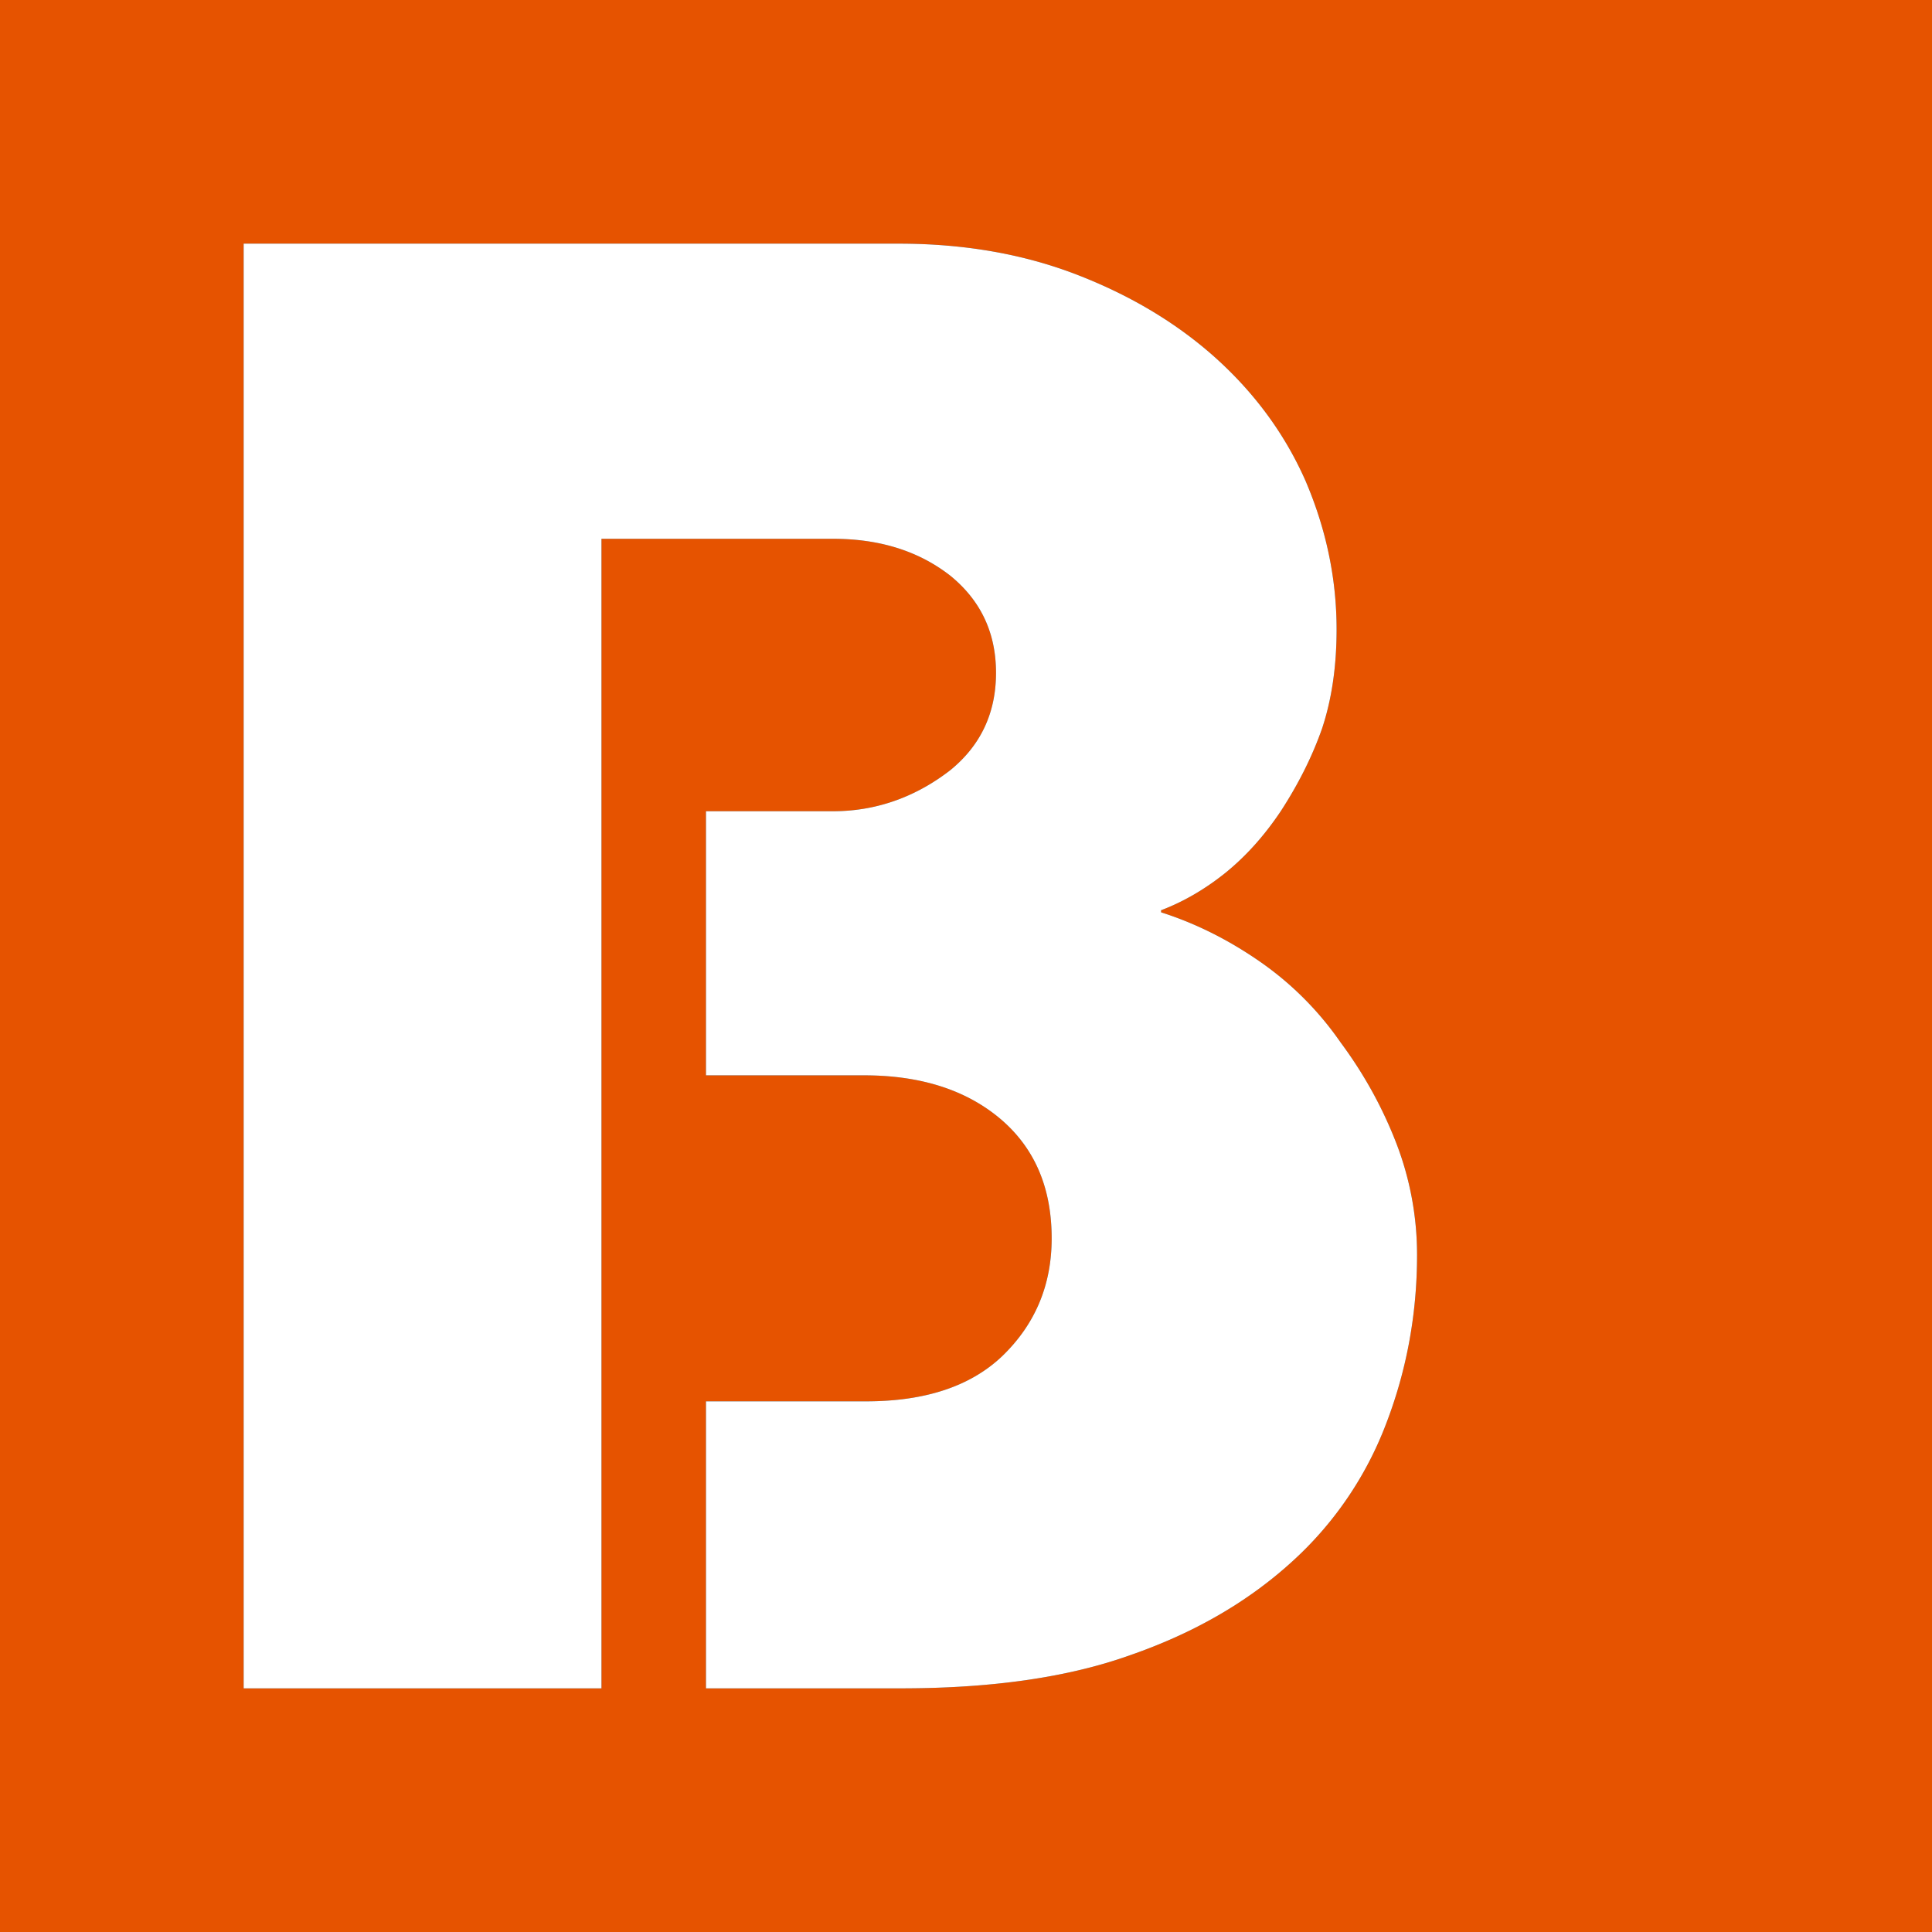
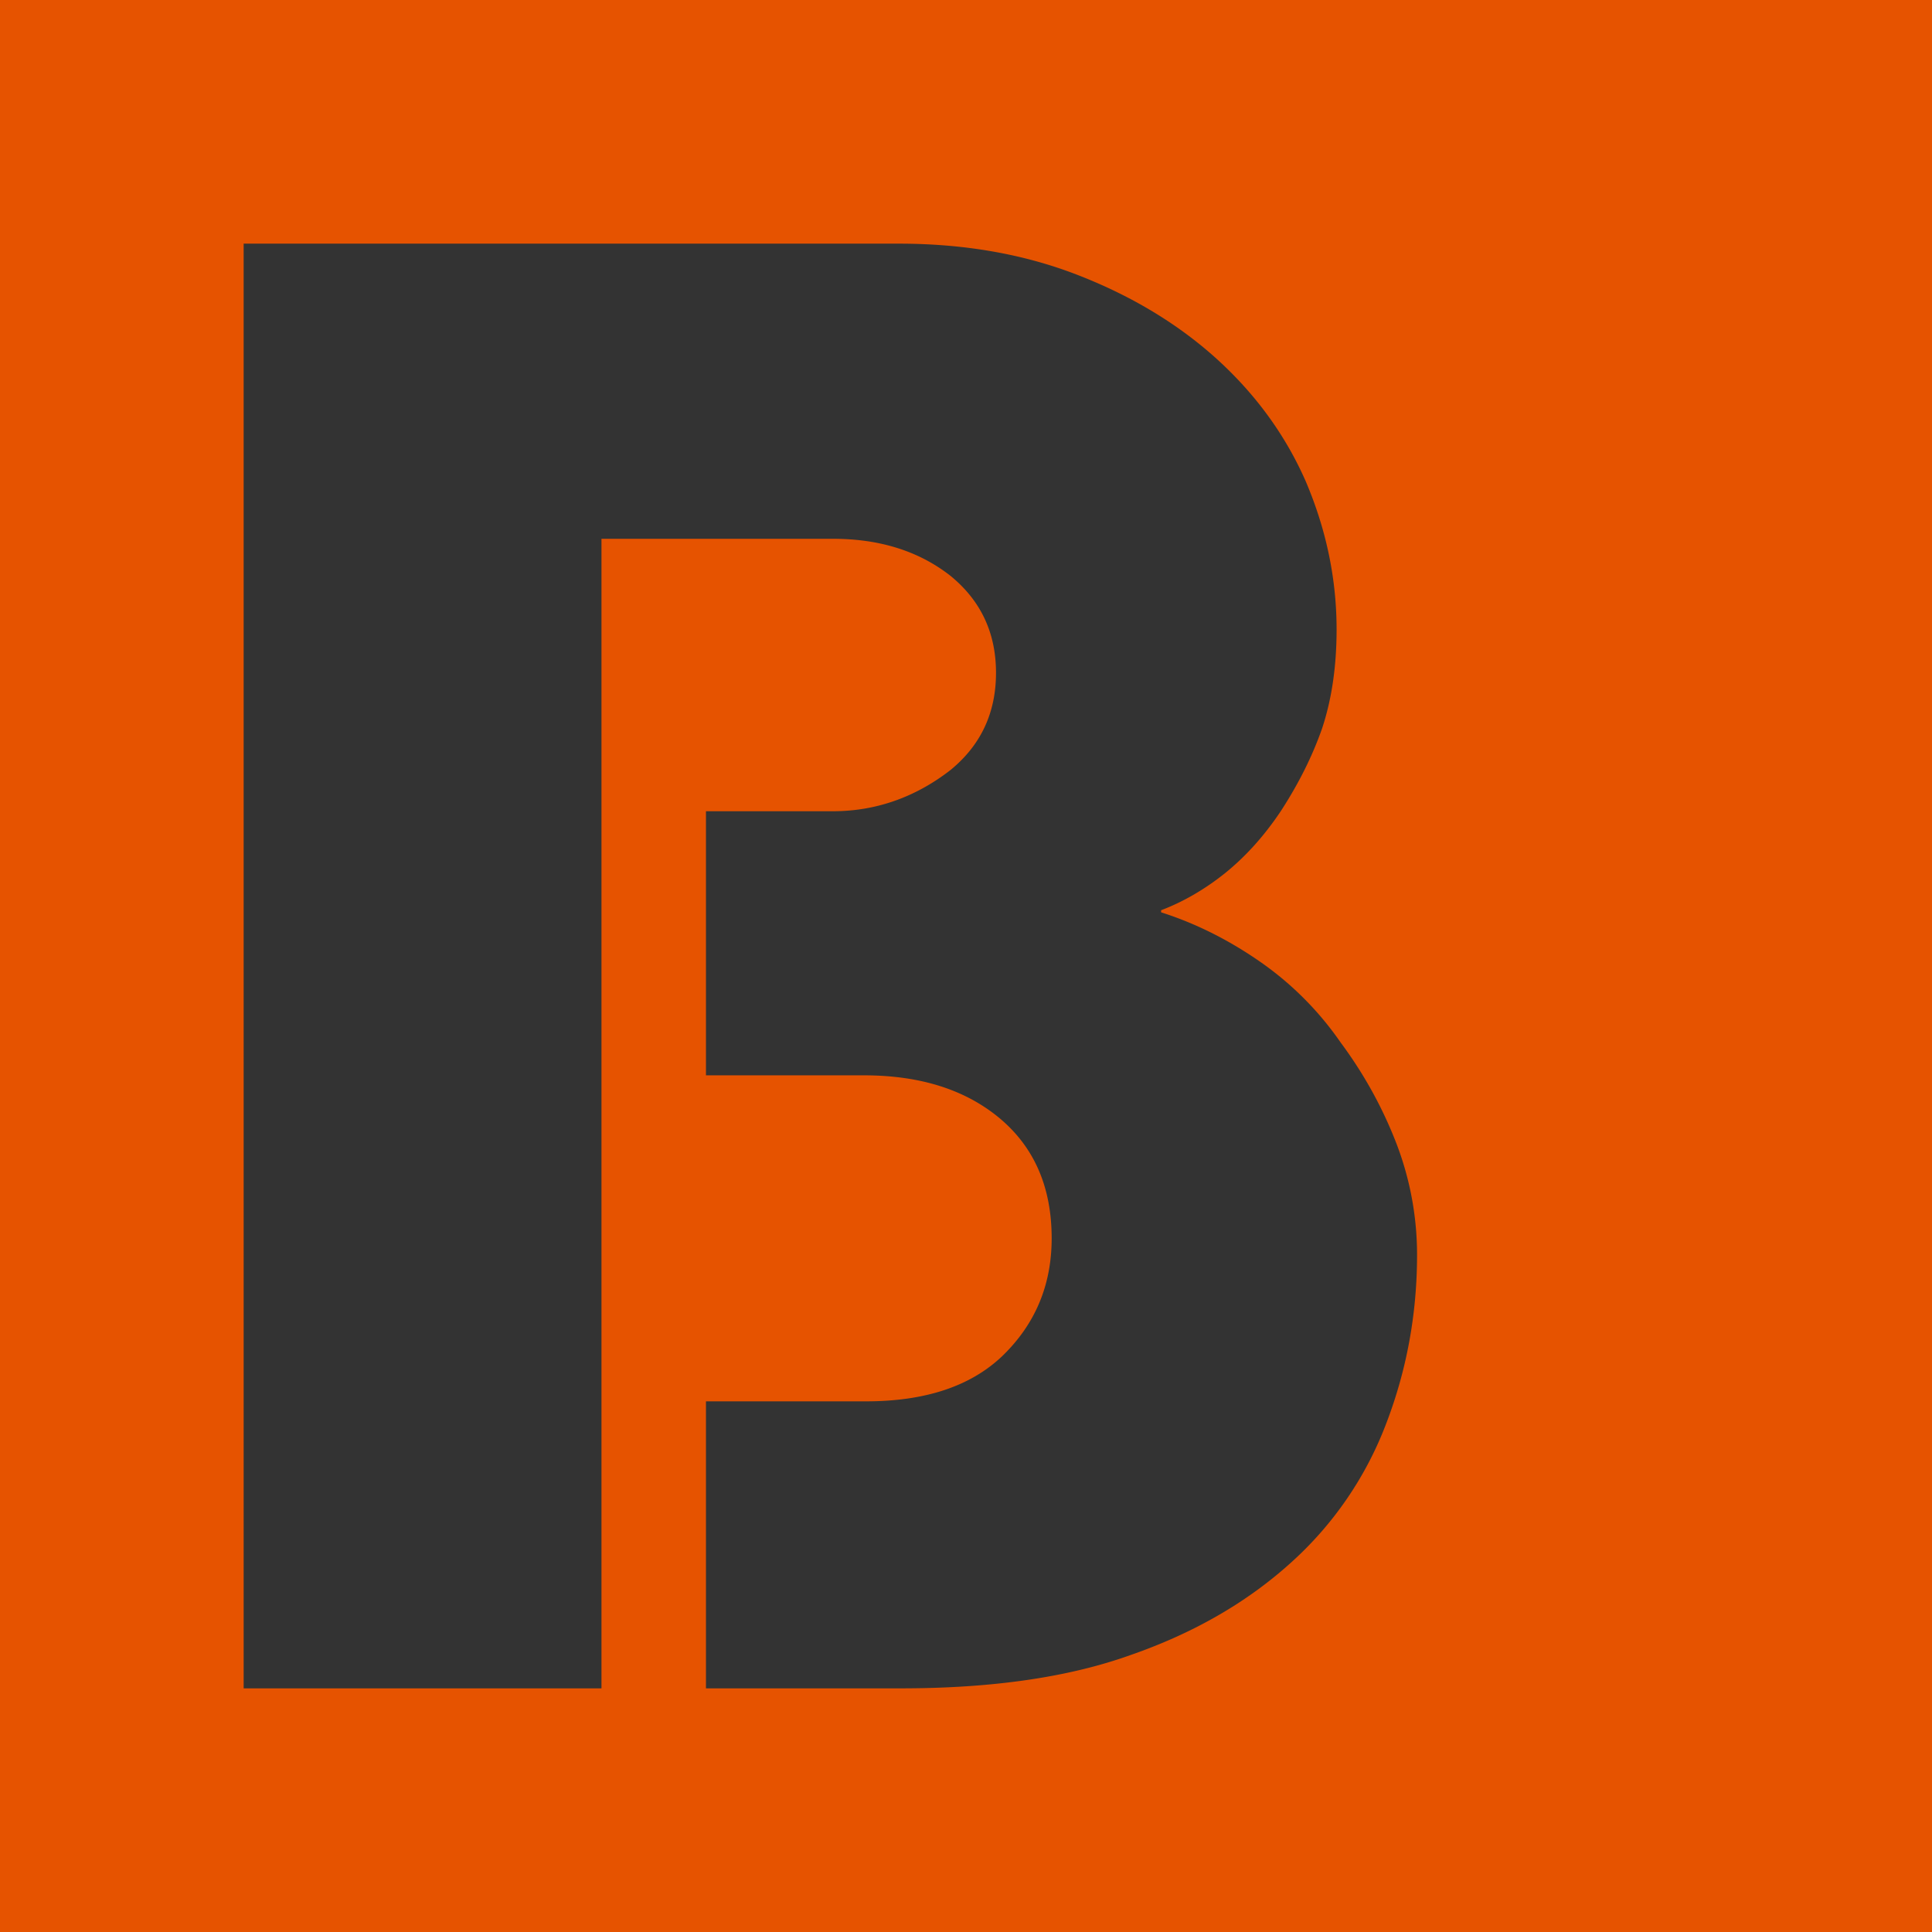
<svg xmlns="http://www.w3.org/2000/svg" data-bbox="0 0 102.05 102.05" viewBox="0 0 102.05 102.05" data-type="color">
  <rect x="0" y="0" width="102.05" height="102.05" fill="#333333" stroke="none" />
  <g>
    <path d="M0 0v102.05h102.05V0H0Zm73.21 75.22a18.842 18.842 0 0 1-5.01 7.31c-2.33 2.11-5.16 3.74-8.51 4.9-3.27 1.17-7.3 1.75-12.1 1.75h-10.3V74.02h8.45c3.12 0 5.52-.79 7.2-2.39 1.74-1.68 2.61-3.75 2.61-6.22 0-2.69-.91-4.79-2.72-6.32-1.82-1.53-4.22-2.29-7.2-2.29h-8.34V42.85H44c2.47 0 4.54-.88 6.21-2.18 1.6-1.31 2.4-3.02 2.4-5.13s-.8-3.81-2.4-5.12c-1.67-1.31-3.74-1.96-6.21-1.96H31.77v60.72h-18.9V12.87h34.61c3.42 0 6.55.54 9.38 1.63 2.83 1.09 5.27 2.55 7.3 4.36 2.11 1.89 3.71 4.07 4.8 6.54 1.09 2.55 1.64 5.16 1.64 7.85 0 1.96-.26 3.71-.77 5.24-.51 1.45-1.23 2.9-2.18 4.36-.87 1.3-1.85 2.39-2.94 3.27-1.09.87-2.22 1.52-3.38 1.96v.11c1.82.58 3.56 1.45 5.23 2.61a16.87 16.87 0 0 1 4.25 4.26c1.24 1.67 2.22 3.45 2.95 5.34a16.39 16.39 0 0 1 1.09 5.88c0 3.13-.55 6.11-1.64 8.94Z" fill="#e65300" data-color="1" />
-     <path d="M74.85 66.28c0 3.13-.55 6.11-1.64 8.94a18.842 18.842 0 0 1-5.01 7.31c-2.33 2.11-5.16 3.74-8.51 4.9-3.27 1.17-7.3 1.75-12.1 1.75h-10.3V74.02h8.45c3.12 0 5.52-.79 7.2-2.39 1.74-1.68 2.61-3.75 2.61-6.22 0-2.69-.91-4.79-2.72-6.32-1.82-1.53-4.22-2.29-7.2-2.29h-8.34V42.85H44c2.47 0 4.54-.88 6.21-2.18 1.6-1.31 2.4-3.02 2.4-5.13s-.8-3.81-2.4-5.12c-1.67-1.31-3.74-1.96-6.21-1.96H31.77v60.72h-18.9V12.87h34.61c3.42 0 6.55.54 9.38 1.63 2.83 1.09 5.27 2.55 7.3 4.36 2.11 1.89 3.71 4.07 4.8 6.54 1.09 2.55 1.64 5.16 1.64 7.85 0 1.96-.26 3.71-.77 5.24-.51 1.45-1.23 2.9-2.18 4.36-.87 1.3-1.85 2.39-2.94 3.27-1.09.87-2.22 1.52-3.38 1.96v.11c1.82.58 3.56 1.45 5.23 2.61a16.87 16.87 0 0 1 4.25 4.26c1.24 1.67 2.22 3.45 2.95 5.34a16.39 16.39 0 0 1 1.09 5.88Z" fill="#ffffff" data-color="2" />
  </g>
</svg>